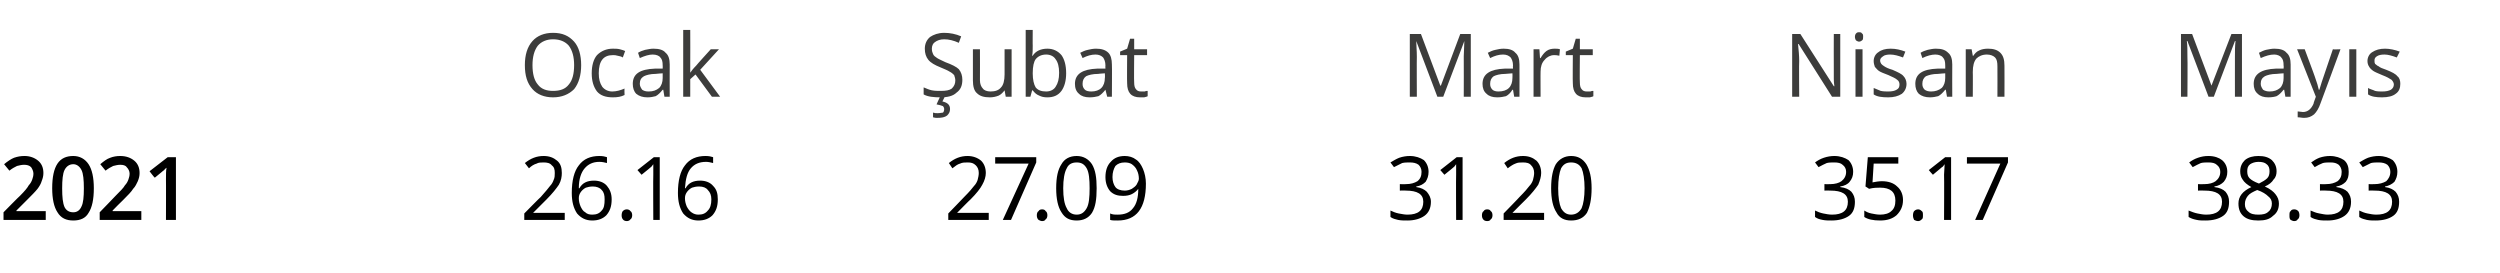
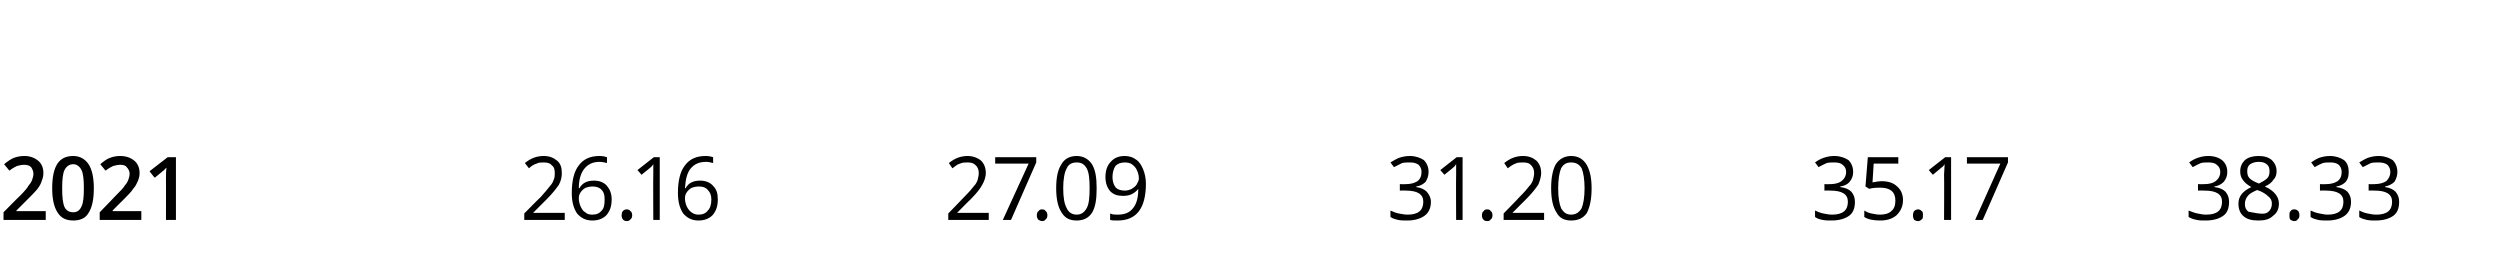
<svg xmlns="http://www.w3.org/2000/svg" version="1.1" width="426.3px" height="46.6px" viewBox="0 -5 426.3 46.6" style="top:-5px">
  <desc>Ocak Şubat Mart Nisan Mayıs 2021 26 16 27 09 31 20 35 17 38 33</desc>
  <defs />
  <g id="Polygon51351">
-     <path d="M 7.8 32.5 L 0.6 32.5 L 0.6 31.2 C 0.6 31.2 3.35 28.4 3.4 28.4 C 4.2 27.6 4.7 27 4.9 26.6 C 5.2 26.3 5.4 25.9 5.5 25.6 C 5.6 25.3 5.7 25 5.7 24.6 C 5.7 24.2 5.5 23.8 5.3 23.5 C 5 23.2 4.6 23.1 4.1 23.1 C 3.7 23.1 3.3 23.2 2.9 23.3 C 2.5 23.5 2.1 23.7 1.6 24.1 C 1.6 24.1 0.7 23 0.7 23 C 1.3 22.5 1.9 22.1 2.4 21.9 C 3 21.7 3.5 21.6 4.2 21.6 C 5.1 21.6 5.9 21.9 6.5 22.4 C 7.1 22.9 7.4 23.6 7.4 24.5 C 7.4 25 7.3 25.4 7.1 25.9 C 7 26.3 6.7 26.8 6.4 27.2 C 6 27.7 5.4 28.3 4.6 29.1 C 4.6 29.09 2.8 30.9 2.8 30.9 L 2.8 31 L 7.8 31 L 7.8 32.5 Z M 16 27.1 C 16 29 15.7 30.4 15.1 31.3 C 14.6 32.2 13.7 32.6 12.5 32.6 C 11.3 32.6 10.4 32.2 9.8 31.2 C 9.2 30.3 8.9 28.9 8.9 27.1 C 8.9 25.2 9.2 23.8 9.8 22.9 C 10.4 22 11.3 21.6 12.5 21.6 C 13.6 21.6 14.5 22.1 15.1 23 C 15.7 23.9 16 25.3 16 27.1 Z M 10.6 27.1 C 10.6 28.6 10.7 29.6 11 30.3 C 11.3 30.9 11.8 31.2 12.5 31.2 C 13.1 31.2 13.6 30.9 13.9 30.2 C 14.2 29.6 14.3 28.6 14.3 27.1 C 14.3 25.7 14.2 24.6 13.9 24 C 13.6 23.4 13.1 23 12.5 23 C 11.8 23 11.3 23.4 11 24 C 10.7 24.6 10.6 25.7 10.6 27.1 Z M 24.1 32.5 L 17 32.5 L 17 31.2 C 17 31.2 19.72 28.4 19.7 28.4 C 20.5 27.6 21.1 27 21.3 26.6 C 21.6 26.3 21.8 25.9 21.9 25.6 C 22 25.3 22.1 25 22.1 24.6 C 22.1 24.2 21.9 23.8 21.6 23.5 C 21.4 23.2 21 23.1 20.5 23.1 C 20.1 23.1 19.7 23.2 19.3 23.3 C 18.9 23.5 18.5 23.7 18 24.1 C 18 24.1 17.1 23 17.1 23 C 17.7 22.5 18.2 22.1 18.8 21.9 C 19.3 21.7 19.9 21.6 20.5 21.6 C 21.5 21.6 22.3 21.9 22.9 22.4 C 23.5 22.9 23.8 23.6 23.8 24.5 C 23.8 25 23.7 25.4 23.5 25.9 C 23.3 26.3 23.1 26.8 22.7 27.2 C 22.4 27.7 21.8 28.3 21 29.1 C 20.97 29.09 19.2 30.9 19.2 30.9 L 19.2 31 L 24.1 31 L 24.1 32.5 Z M 30 32.5 L 28.3 32.5 C 28.3 32.5 28.32 25.56 28.3 25.6 C 28.3 24.7 28.3 24.1 28.4 23.6 C 28.3 23.7 28.1 23.8 28 24 C 27.8 24.1 27.3 24.6 26.4 25.3 C 26.36 25.34 25.5 24.2 25.5 24.2 L 28.6 21.8 L 30 21.8 L 30 32.5 Z M 96.3 32.5 L 89.4 32.5 L 89.4 31.4 C 89.4 31.4 92.15 28.6 92.2 28.6 C 93 27.7 93.5 27.1 93.8 26.7 C 94.1 26.4 94.3 26 94.4 25.7 C 94.6 25.3 94.6 24.9 94.6 24.5 C 94.6 23.9 94.5 23.5 94.1 23.2 C 93.8 22.8 93.3 22.7 92.7 22.7 C 92.3 22.7 91.8 22.7 91.5 22.9 C 91.1 23 90.6 23.3 90.2 23.7 C 90.2 23.7 89.5 22.8 89.5 22.8 C 90.5 22 91.5 21.6 92.7 21.6 C 93.7 21.6 94.4 21.9 95 22.4 C 95.6 22.9 95.8 23.6 95.8 24.5 C 95.8 25.1 95.7 25.8 95.3 26.5 C 94.9 27.1 94.2 28 93.2 29 C 93.19 29 90.9 31.3 90.9 31.3 L 90.9 31.3 L 96.3 31.3 L 96.3 32.5 Z M 97.5 27.9 C 97.5 25.8 97.9 24.2 98.7 23.2 C 99.5 22.1 100.7 21.6 102.2 21.6 C 102.8 21.6 103.2 21.7 103.5 21.8 C 103.5 21.8 103.5 22.8 103.5 22.8 C 103.1 22.7 102.7 22.6 102.2 22.6 C 101.1 22.6 100.3 23 99.7 23.7 C 99.1 24.4 98.7 25.5 98.7 27.1 C 98.7 27.1 98.8 27.1 98.8 27.1 C 99.3 26.2 100.1 25.8 101.3 25.8 C 102.2 25.8 103 26.1 103.5 26.7 C 104 27.3 104.3 28 104.3 29 C 104.3 30.2 104 31 103.4 31.7 C 102.8 32.3 102 32.6 101 32.6 C 99.9 32.6 99.1 32.2 98.4 31.4 C 97.8 30.5 97.5 29.4 97.5 27.9 Z M 101 31.6 C 101.7 31.6 102.2 31.4 102.6 30.9 C 103 30.5 103.1 29.9 103.1 29 C 103.1 28.3 103 27.8 102.6 27.4 C 102.3 27 101.7 26.8 101.1 26.8 C 100.6 26.8 100.2 26.9 99.9 27 C 99.5 27.2 99.2 27.5 99 27.8 C 98.8 28.1 98.7 28.4 98.7 28.8 C 98.7 29.3 98.8 29.7 99 30.2 C 99.2 30.6 99.4 31 99.8 31.2 C 100.1 31.5 100.5 31.6 101 31.6 Z M 106 31.7 C 106 31.4 106.1 31.1 106.2 31 C 106.4 30.8 106.6 30.7 106.9 30.7 C 107.1 30.7 107.4 30.8 107.5 31 C 107.7 31.1 107.8 31.4 107.8 31.7 C 107.8 32 107.7 32.3 107.5 32.4 C 107.4 32.6 107.1 32.7 106.9 32.7 C 106.6 32.7 106.4 32.6 106.3 32.5 C 106.1 32.3 106 32.1 106 31.7 Z M 112.5 32.5 L 111.4 32.5 C 111.4 32.5 111.36 24.85 111.4 24.8 C 111.4 24.2 111.4 23.6 111.4 23 C 111.3 23.1 111.2 23.3 111.1 23.4 C 111 23.5 110.4 24 109.4 24.8 C 109.37 24.79 108.7 24 108.7 24 L 111.5 21.8 L 112.5 21.8 L 112.5 32.5 Z M 115.6 27.9 C 115.6 25.8 116 24.2 116.8 23.2 C 117.6 22.1 118.8 21.6 120.3 21.6 C 120.9 21.6 121.3 21.7 121.6 21.8 C 121.6 21.8 121.6 22.8 121.6 22.8 C 121.2 22.7 120.8 22.6 120.4 22.6 C 119.2 22.6 118.4 23 117.8 23.7 C 117.2 24.4 116.9 25.5 116.8 27.1 C 116.8 27.1 116.9 27.1 116.9 27.1 C 117.4 26.2 118.2 25.8 119.4 25.8 C 120.3 25.8 121.1 26.1 121.6 26.7 C 122.2 27.3 122.4 28 122.4 29 C 122.4 30.2 122.1 31 121.5 31.7 C 120.9 32.3 120.1 32.6 119.1 32.6 C 118 32.6 117.2 32.2 116.5 31.4 C 115.9 30.5 115.6 29.4 115.6 27.9 Z M 119.1 31.6 C 119.8 31.6 120.3 31.4 120.7 30.9 C 121.1 30.5 121.3 29.9 121.3 29 C 121.3 28.3 121.1 27.8 120.7 27.4 C 120.4 27 119.9 26.8 119.2 26.8 C 118.7 26.8 118.3 26.9 118 27 C 117.6 27.2 117.3 27.5 117.1 27.8 C 116.9 28.1 116.8 28.4 116.8 28.8 C 116.8 29.3 116.9 29.7 117.1 30.2 C 117.3 30.6 117.6 31 117.9 31.2 C 118.3 31.5 118.7 31.6 119.1 31.6 Z M 168.6 32.5 L 161.7 32.5 L 161.7 31.4 C 161.7 31.4 164.42 28.6 164.4 28.6 C 165.3 27.7 165.8 27.1 166.1 26.7 C 166.4 26.4 166.6 26 166.7 25.7 C 166.8 25.3 166.9 24.9 166.9 24.5 C 166.9 23.9 166.7 23.5 166.4 23.2 C 166 22.8 165.6 22.7 165 22.7 C 164.5 22.7 164.1 22.7 163.7 22.9 C 163.3 23 162.9 23.3 162.4 23.7 C 162.4 23.7 161.8 22.8 161.8 22.8 C 162.8 22 163.8 21.6 165 21.6 C 165.9 21.6 166.7 21.9 167.3 22.4 C 167.8 22.9 168.1 23.6 168.1 24.5 C 168.1 25.1 167.9 25.8 167.5 26.5 C 167.2 27.1 166.5 28 165.5 29 C 165.45 29 163.2 31.3 163.2 31.3 L 163.2 31.3 L 168.6 31.3 L 168.6 32.5 Z M 171 32.5 L 175.4 22.9 L 169.7 22.9 L 169.7 21.8 L 176.7 21.8 L 176.7 22.7 L 172.4 32.5 L 171 32.5 Z M 176.8 31.7 C 176.8 31.4 176.9 31.1 177.1 31 C 177.2 30.8 177.4 30.7 177.7 30.7 C 178 30.7 178.2 30.8 178.3 31 C 178.5 31.1 178.6 31.4 178.6 31.7 C 178.6 32 178.5 32.3 178.3 32.4 C 178.2 32.6 178 32.7 177.7 32.7 C 177.5 32.7 177.3 32.6 177.1 32.5 C 176.9 32.3 176.8 32.1 176.8 31.7 Z M 187 27.1 C 187 29 186.8 30.3 186.2 31.3 C 185.6 32.2 184.7 32.6 183.6 32.6 C 182.4 32.6 181.6 32.2 181 31.2 C 180.4 30.3 180.1 28.9 180.1 27.1 C 180.1 25.2 180.4 23.9 181 23 C 181.5 22.1 182.4 21.6 183.6 21.6 C 184.7 21.6 185.6 22.1 186.2 23 C 186.8 24 187 25.3 187 27.1 Z M 181.3 27.1 C 181.3 28.7 181.5 29.8 181.9 30.5 C 182.2 31.2 182.8 31.6 183.6 31.6 C 184.4 31.6 184.9 31.2 185.3 30.5 C 185.7 29.8 185.8 28.6 185.8 27.1 C 185.8 25.6 185.7 24.4 185.3 23.7 C 184.9 23 184.4 22.7 183.6 22.7 C 182.8 22.7 182.2 23 181.9 23.7 C 181.5 24.4 181.3 25.6 181.3 27.1 Z M 195.4 26.3 C 195.4 30.5 193.8 32.6 190.6 32.6 C 190 32.6 189.6 32.6 189.3 32.5 C 189.3 32.5 189.3 31.4 189.3 31.4 C 189.7 31.6 190.1 31.6 190.6 31.6 C 191.7 31.6 192.6 31.3 193.2 30.5 C 193.8 29.8 194.1 28.7 194.1 27.2 C 194.1 27.2 194.1 27.2 194.1 27.2 C 193.8 27.6 193.4 27.9 193 28.1 C 192.6 28.3 192.1 28.4 191.5 28.4 C 190.6 28.4 189.9 28.2 189.3 27.6 C 188.8 27 188.5 26.2 188.5 25.2 C 188.5 24.1 188.8 23.2 189.4 22.6 C 190 21.9 190.8 21.6 191.8 21.6 C 192.5 21.6 193.2 21.8 193.7 22.2 C 194.2 22.5 194.6 23.1 194.9 23.8 C 195.2 24.5 195.4 25.4 195.4 26.3 Z M 191.8 22.7 C 191.1 22.7 190.6 22.9 190.2 23.3 C 189.9 23.8 189.7 24.4 189.7 25.2 C 189.7 25.9 189.9 26.5 190.2 26.9 C 190.5 27.3 191.1 27.5 191.8 27.5 C 192.2 27.5 192.6 27.4 193 27.2 C 193.3 27 193.6 26.8 193.8 26.5 C 194 26.1 194.2 25.8 194.2 25.5 C 194.2 25 194.1 24.5 193.9 24.1 C 193.7 23.6 193.4 23.3 193 23 C 192.7 22.8 192.3 22.7 191.8 22.7 Z M 243.6 24.3 C 243.6 25 243.4 25.5 243.1 26 C 242.7 26.4 242.2 26.7 241.5 26.8 C 241.5 26.8 241.5 26.9 241.5 26.9 C 242.3 27 242.9 27.3 243.3 27.7 C 243.7 28.2 244 28.7 244 29.4 C 244 30.5 243.6 31.3 242.9 31.8 C 242.2 32.3 241.2 32.6 240 32.6 C 239.4 32.6 238.9 32.6 238.4 32.5 C 238 32.4 237.5 32.3 237.1 32 C 237.1 32 237.1 30.9 237.1 30.9 C 237.5 31.1 238 31.3 238.5 31.4 C 239.1 31.5 239.5 31.6 240 31.6 C 241.8 31.6 242.7 30.9 242.7 29.4 C 242.7 28.1 241.7 27.5 239.7 27.5 C 239.72 27.47 238.7 27.5 238.7 27.5 L 238.7 26.4 C 238.7 26.4 239.73 26.42 239.7 26.4 C 240.6 26.4 241.2 26.2 241.7 25.9 C 242.2 25.5 242.4 25 242.4 24.3 C 242.4 23.8 242.2 23.4 241.9 23.1 C 241.5 22.8 241 22.7 240.4 22.7 C 240 22.7 239.5 22.7 239.1 22.8 C 238.7 23 238.3 23.2 237.7 23.5 C 237.7 23.5 237.1 22.7 237.1 22.7 C 237.6 22.4 238.1 22.1 238.6 21.9 C 239.2 21.7 239.8 21.6 240.4 21.6 C 241.4 21.6 242.2 21.9 242.8 22.3 C 243.3 22.8 243.6 23.5 243.6 24.3 Z M 249.4 32.5 L 248.3 32.5 C 248.3 32.5 248.26 24.85 248.3 24.8 C 248.3 24.2 248.3 23.6 248.3 23 C 248.2 23.1 248.1 23.3 248 23.4 C 247.9 23.5 247.3 24 246.3 24.8 C 246.27 24.79 245.6 24 245.6 24 L 248.4 21.8 L 249.4 21.8 L 249.4 32.5 Z M 252.7 31.7 C 252.7 31.4 252.8 31.1 253 31 C 253.1 30.8 253.3 30.7 253.6 30.7 C 253.9 30.7 254.1 30.8 254.2 31 C 254.4 31.1 254.5 31.4 254.5 31.7 C 254.5 32 254.4 32.3 254.2 32.4 C 254.1 32.6 253.9 32.7 253.6 32.7 C 253.3 32.7 253.1 32.6 253 32.5 C 252.8 32.3 252.7 32.1 252.7 31.7 Z M 263.3 32.5 L 256.4 32.5 L 256.4 31.4 C 256.4 31.4 259.14 28.6 259.1 28.6 C 260 27.7 260.5 27.1 260.8 26.7 C 261.1 26.4 261.3 26 261.4 25.7 C 261.5 25.3 261.6 24.9 261.6 24.5 C 261.6 23.9 261.4 23.5 261.1 23.2 C 260.8 22.8 260.3 22.7 259.7 22.7 C 259.2 22.7 258.8 22.7 258.4 22.9 C 258.1 23 257.6 23.3 257.1 23.7 C 257.1 23.7 256.5 22.8 256.5 22.8 C 257.5 22 258.5 21.6 259.7 21.6 C 260.7 21.6 261.4 21.9 262 22.4 C 262.5 22.9 262.8 23.6 262.8 24.5 C 262.8 25.1 262.6 25.8 262.3 26.5 C 261.9 27.1 261.2 28 260.2 29 C 260.17 29 257.9 31.3 257.9 31.3 L 257.9 31.3 L 263.3 31.3 L 263.3 32.5 Z M 271.4 27.1 C 271.4 29 271.1 30.3 270.6 31.3 C 270 32.2 269.1 32.6 267.9 32.6 C 266.8 32.6 265.9 32.2 265.4 31.2 C 264.8 30.3 264.5 28.9 264.5 27.1 C 264.5 25.2 264.8 23.9 265.3 23 C 265.9 22.1 266.8 21.6 267.9 21.6 C 269.1 21.6 269.9 22.1 270.5 23 C 271.1 24 271.4 25.3 271.4 27.1 Z M 265.7 27.1 C 265.7 28.7 265.9 29.8 266.2 30.5 C 266.6 31.2 267.1 31.6 267.9 31.6 C 268.7 31.6 269.3 31.2 269.7 30.5 C 270 29.8 270.2 28.6 270.2 27.1 C 270.2 25.6 270 24.4 269.7 23.7 C 269.3 23 268.7 22.7 267.9 22.7 C 267.1 22.7 266.6 23 266.2 23.7 C 265.9 24.4 265.7 25.6 265.7 27.1 Z M 316 24.3 C 316 25 315.8 25.5 315.4 26 C 315.1 26.4 314.5 26.7 313.8 26.8 C 313.8 26.8 313.8 26.9 313.8 26.9 C 314.7 27 315.3 27.3 315.7 27.7 C 316.1 28.2 316.3 28.7 316.3 29.4 C 316.3 30.5 316 31.3 315.3 31.8 C 314.6 32.3 313.6 32.6 312.3 32.6 C 311.8 32.6 311.3 32.6 310.8 32.5 C 310.3 32.4 309.9 32.3 309.5 32 C 309.5 32 309.5 30.9 309.5 30.9 C 309.9 31.1 310.4 31.3 310.9 31.4 C 311.4 31.5 311.9 31.6 312.4 31.6 C 314.2 31.6 315.1 30.9 315.1 29.4 C 315.1 28.1 314.1 27.5 312.1 27.5 C 312.09 27.47 311.1 27.5 311.1 27.5 L 311.1 26.4 C 311.1 26.4 312.1 26.42 312.1 26.4 C 312.9 26.4 313.6 26.2 314 25.9 C 314.5 25.5 314.8 25 314.8 24.3 C 314.8 23.8 314.6 23.4 314.2 23.1 C 313.9 22.8 313.4 22.7 312.8 22.7 C 312.3 22.7 311.9 22.7 311.5 22.8 C 311.1 23 310.6 23.2 310.1 23.5 C 310.1 23.5 309.5 22.7 309.5 22.7 C 309.9 22.4 310.4 22.1 311 21.9 C 311.6 21.7 312.2 21.6 312.8 21.6 C 313.8 21.6 314.6 21.9 315.2 22.3 C 315.7 22.8 316 23.5 316 24.3 Z M 319.3 26.1 C 319.8 26 320.4 25.9 320.9 25.9 C 322 25.9 322.9 26.2 323.5 26.8 C 324.1 27.3 324.5 28.1 324.5 29.1 C 324.5 30.2 324.1 31 323.4 31.7 C 322.7 32.3 321.8 32.6 320.6 32.6 C 319.4 32.6 318.5 32.4 317.9 32 C 317.9 32 317.9 30.9 317.9 30.9 C 318.2 31.1 318.6 31.3 319.1 31.4 C 319.6 31.5 320.1 31.6 320.6 31.6 C 321.4 31.6 322.1 31.4 322.5 31 C 323 30.6 323.2 30 323.2 29.2 C 323.2 27.7 322.3 27 320.6 27 C 320.1 27 319.5 27 318.7 27.2 C 318.73 27.18 318.1 26.8 318.1 26.8 L 318.5 21.8 L 323.7 21.8 L 323.7 22.9 L 319.5 22.9 L 319.3 26.1 C 319.3 26.1 319.26 26.1 319.3 26.1 Z M 326.2 31.7 C 326.2 31.4 326.3 31.1 326.4 31 C 326.6 30.8 326.8 30.7 327.1 30.7 C 327.3 30.7 327.5 30.8 327.7 31 C 327.9 31.1 327.9 31.4 327.9 31.7 C 327.9 32 327.9 32.3 327.7 32.4 C 327.5 32.6 327.3 32.7 327.1 32.7 C 326.8 32.7 326.6 32.6 326.4 32.5 C 326.3 32.3 326.2 32.1 326.2 31.7 Z M 332.7 32.5 L 331.5 32.5 C 331.5 32.5 331.54 24.85 331.5 24.8 C 331.5 24.2 331.6 23.6 331.6 23 C 331.5 23.1 331.4 23.3 331.3 23.4 C 331.1 23.5 330.6 24 329.6 24.8 C 329.55 24.79 328.9 24 328.9 24 L 331.7 21.8 L 332.7 21.8 L 332.7 32.5 Z M 336.8 32.5 L 341.1 22.9 L 335.4 22.9 L 335.4 21.8 L 342.4 21.8 L 342.4 22.7 L 338.1 32.5 L 336.8 32.5 Z M 379.8 24.3 C 379.8 25 379.6 25.5 379.2 26 C 378.8 26.4 378.3 26.7 377.6 26.8 C 377.6 26.8 377.6 26.9 377.6 26.9 C 378.5 27 379.1 27.3 379.5 27.7 C 379.9 28.2 380.1 28.7 380.1 29.4 C 380.1 30.5 379.8 31.3 379.1 31.8 C 378.4 32.3 377.4 32.6 376.1 32.6 C 375.6 32.6 375 32.6 374.6 32.5 C 374.1 32.4 373.7 32.3 373.2 32 C 373.2 32 373.2 30.9 373.2 30.9 C 373.7 31.1 374.2 31.3 374.7 31.4 C 375.2 31.5 375.7 31.6 376.2 31.6 C 378 31.6 378.9 30.9 378.9 29.4 C 378.9 28.1 377.9 27.5 375.9 27.5 C 375.88 27.47 374.8 27.5 374.8 27.5 L 374.8 26.4 C 374.8 26.4 375.89 26.42 375.9 26.4 C 376.7 26.4 377.4 26.2 377.8 25.9 C 378.3 25.5 378.6 25 378.6 24.3 C 378.6 23.8 378.4 23.4 378 23.1 C 377.7 22.8 377.2 22.7 376.6 22.7 C 376.1 22.7 375.7 22.7 375.3 22.8 C 374.9 23 374.4 23.2 373.9 23.5 C 373.9 23.5 373.3 22.7 373.3 22.7 C 373.7 22.4 374.2 22.1 374.8 21.9 C 375.4 21.7 375.9 21.6 376.6 21.6 C 377.6 21.6 378.4 21.9 378.9 22.3 C 379.5 22.8 379.8 23.5 379.8 24.3 Z M 385.1 21.6 C 386.1 21.6 386.8 21.8 387.4 22.3 C 387.9 22.8 388.2 23.4 388.2 24.2 C 388.2 24.7 388.1 25.2 387.7 25.6 C 387.4 26.1 386.9 26.5 386.2 26.8 C 387.1 27.2 387.7 27.7 388 28.1 C 388.4 28.6 388.6 29.1 388.6 29.7 C 388.6 30.6 388.3 31.3 387.6 31.8 C 387 32.4 386.2 32.6 385.1 32.6 C 384 32.6 383.2 32.4 382.6 31.9 C 382 31.4 381.7 30.7 381.7 29.7 C 381.7 28.5 382.4 27.6 383.9 26.9 C 383.2 26.5 382.7 26.1 382.4 25.6 C 382.1 25.2 382 24.7 382 24.2 C 382 23.4 382.3 22.8 382.8 22.3 C 383.4 21.8 384.2 21.6 385.1 21.6 Z M 382.8 29.8 C 382.8 30.4 383 30.8 383.4 31.1 C 383.8 31.5 384.4 31.6 385.1 31.6 C 385.8 31.6 386.4 31.5 386.8 31.1 C 387.2 30.8 387.4 30.3 387.4 29.7 C 387.4 29.2 387.2 28.8 386.8 28.5 C 386.4 28.1 385.8 27.7 384.9 27.4 C 384.2 27.7 383.6 28 383.3 28.4 C 383 28.8 382.8 29.2 382.8 29.8 Z M 385.1 22.6 C 384.5 22.6 384 22.8 383.7 23 C 383.3 23.3 383.2 23.7 383.2 24.2 C 383.2 24.7 383.3 25.1 383.6 25.4 C 383.9 25.7 384.4 26 385.2 26.3 C 385.8 26 386.3 25.7 386.6 25.4 C 386.9 25.1 387 24.7 387 24.2 C 387 23.7 386.9 23.3 386.5 23 C 386.2 22.7 385.7 22.6 385.1 22.6 Z M 390.4 31.7 C 390.4 31.4 390.4 31.1 390.6 31 C 390.7 30.8 390.9 30.7 391.2 30.7 C 391.5 30.7 391.7 30.8 391.9 31 C 392 31.1 392.1 31.4 392.1 31.7 C 392.1 32 392 32.3 391.8 32.4 C 391.7 32.6 391.5 32.7 391.2 32.7 C 391 32.7 390.8 32.6 390.6 32.5 C 390.4 32.3 390.4 32.1 390.4 31.7 Z M 400.5 24.3 C 400.5 25 400.4 25.5 400 26 C 399.6 26.4 399.1 26.7 398.4 26.8 C 398.4 26.8 398.4 26.9 398.4 26.9 C 399.2 27 399.9 27.3 400.3 27.7 C 400.7 28.2 400.9 28.7 400.9 29.4 C 400.9 30.5 400.5 31.3 399.8 31.8 C 399.1 32.3 398.1 32.6 396.9 32.6 C 396.3 32.6 395.8 32.6 395.3 32.5 C 394.9 32.4 394.4 32.3 394 32 C 394 32 394 30.9 394 30.9 C 394.5 31.1 394.9 31.3 395.5 31.4 C 396 31.5 396.5 31.6 396.9 31.6 C 398.7 31.6 399.6 30.9 399.6 29.4 C 399.6 28.1 398.6 27.5 396.6 27.5 C 396.63 27.47 395.6 27.5 395.6 27.5 L 395.6 26.4 C 395.6 26.4 396.65 26.42 396.6 26.4 C 397.5 26.4 398.1 26.2 398.6 25.9 C 399.1 25.5 399.3 25 399.3 24.3 C 399.3 23.8 399.1 23.4 398.8 23.1 C 398.4 22.8 398 22.7 397.4 22.7 C 396.9 22.7 396.5 22.7 396.1 22.8 C 395.6 23 395.2 23.2 394.7 23.5 C 394.7 23.5 394.1 22.7 394.1 22.7 C 394.5 22.4 395 22.1 395.5 21.9 C 396.1 21.7 396.7 21.6 397.3 21.6 C 398.3 21.6 399.1 21.9 399.7 22.3 C 400.3 22.8 400.5 23.5 400.5 24.3 Z M 408.8 24.3 C 408.8 25 408.6 25.5 408.3 26 C 407.9 26.4 407.3 26.7 406.7 26.8 C 406.7 26.8 406.7 26.9 406.7 26.9 C 407.5 27 408.1 27.3 408.5 27.7 C 408.9 28.2 409.1 28.7 409.1 29.4 C 409.1 30.5 408.8 31.3 408.1 31.8 C 407.4 32.3 406.4 32.6 405.1 32.6 C 404.6 32.6 404.1 32.6 403.6 32.5 C 403.2 32.4 402.7 32.3 402.3 32 C 402.3 32 402.3 30.9 402.3 30.9 C 402.7 31.1 403.2 31.3 403.7 31.4 C 404.2 31.5 404.7 31.6 405.2 31.6 C 407 31.6 407.9 30.9 407.9 29.4 C 407.9 28.1 406.9 27.5 404.9 27.5 C 404.9 27.47 403.9 27.5 403.9 27.5 L 403.9 26.4 C 403.9 26.4 404.92 26.42 404.9 26.4 C 405.7 26.4 406.4 26.2 406.9 25.9 C 407.3 25.5 407.6 25 407.6 24.3 C 407.6 23.8 407.4 23.4 407.1 23.1 C 406.7 22.8 406.2 22.7 405.6 22.7 C 405.2 22.7 404.7 22.7 404.3 22.8 C 403.9 23 403.5 23.2 402.9 23.5 C 402.9 23.5 402.3 22.7 402.3 22.7 C 402.8 22.4 403.3 22.1 403.8 21.9 C 404.4 21.7 405 21.6 405.6 21.6 C 406.6 21.6 407.4 21.9 408 22.3 C 408.5 22.8 408.8 23.5 408.8 24.3 Z " stroke="none" fill="#000" />
+     <path d="M 7.8 32.5 L 0.6 32.5 L 0.6 31.2 C 0.6 31.2 3.35 28.4 3.4 28.4 C 4.2 27.6 4.7 27 4.9 26.6 C 5.2 26.3 5.4 25.9 5.5 25.6 C 5.6 25.3 5.7 25 5.7 24.6 C 5.7 24.2 5.5 23.8 5.3 23.5 C 5 23.2 4.6 23.1 4.1 23.1 C 3.7 23.1 3.3 23.2 2.9 23.3 C 2.5 23.5 2.1 23.7 1.6 24.1 C 1.6 24.1 0.7 23 0.7 23 C 1.3 22.5 1.9 22.1 2.4 21.9 C 3 21.7 3.5 21.6 4.2 21.6 C 5.1 21.6 5.9 21.9 6.5 22.4 C 7.1 22.9 7.4 23.6 7.4 24.5 C 7.4 25 7.3 25.4 7.1 25.9 C 7 26.3 6.7 26.8 6.4 27.2 C 6 27.7 5.4 28.3 4.6 29.1 C 4.6 29.09 2.8 30.9 2.8 30.9 L 2.8 31 L 7.8 31 L 7.8 32.5 Z M 16 27.1 C 16 29 15.7 30.4 15.1 31.3 C 14.6 32.2 13.7 32.6 12.5 32.6 C 11.3 32.6 10.4 32.2 9.8 31.2 C 9.2 30.3 8.9 28.9 8.9 27.1 C 8.9 25.2 9.2 23.8 9.8 22.9 C 10.4 22 11.3 21.6 12.5 21.6 C 13.6 21.6 14.5 22.1 15.1 23 C 15.7 23.9 16 25.3 16 27.1 Z M 10.6 27.1 C 10.6 28.6 10.7 29.6 11 30.3 C 11.3 30.9 11.8 31.2 12.5 31.2 C 13.1 31.2 13.6 30.9 13.9 30.2 C 14.2 29.6 14.3 28.6 14.3 27.1 C 14.3 25.7 14.2 24.6 13.9 24 C 13.6 23.4 13.1 23 12.5 23 C 11.8 23 11.3 23.4 11 24 C 10.7 24.6 10.6 25.7 10.6 27.1 Z M 24.1 32.5 L 17 32.5 L 17 31.2 C 17 31.2 19.72 28.4 19.7 28.4 C 20.5 27.6 21.1 27 21.3 26.6 C 21.6 26.3 21.8 25.9 21.9 25.6 C 22 25.3 22.1 25 22.1 24.6 C 22.1 24.2 21.9 23.8 21.6 23.5 C 21.4 23.2 21 23.1 20.5 23.1 C 20.1 23.1 19.7 23.2 19.3 23.3 C 18.9 23.5 18.5 23.7 18 24.1 C 18 24.1 17.1 23 17.1 23 C 17.7 22.5 18.2 22.1 18.8 21.9 C 19.3 21.7 19.9 21.6 20.5 21.6 C 21.5 21.6 22.3 21.9 22.9 22.4 C 23.5 22.9 23.8 23.6 23.8 24.5 C 23.8 25 23.7 25.4 23.5 25.9 C 23.3 26.3 23.1 26.8 22.7 27.2 C 22.4 27.7 21.8 28.3 21 29.1 C 20.97 29.09 19.2 30.9 19.2 30.9 L 19.2 31 L 24.1 31 L 24.1 32.5 Z M 30 32.5 L 28.3 32.5 C 28.3 32.5 28.32 25.56 28.3 25.6 C 28.3 24.7 28.3 24.1 28.4 23.6 C 28.3 23.7 28.1 23.8 28 24 C 27.8 24.1 27.3 24.6 26.4 25.3 C 26.36 25.34 25.5 24.2 25.5 24.2 L 28.6 21.8 L 30 21.8 L 30 32.5 Z M 96.3 32.5 L 89.4 32.5 L 89.4 31.4 C 89.4 31.4 92.15 28.6 92.2 28.6 C 93 27.7 93.5 27.1 93.8 26.7 C 94.1 26.4 94.3 26 94.4 25.7 C 94.6 25.3 94.6 24.9 94.6 24.5 C 94.6 23.9 94.5 23.5 94.1 23.2 C 93.8 22.8 93.3 22.7 92.7 22.7 C 92.3 22.7 91.8 22.7 91.5 22.9 C 91.1 23 90.6 23.3 90.2 23.7 C 90.2 23.7 89.5 22.8 89.5 22.8 C 90.5 22 91.5 21.6 92.7 21.6 C 93.7 21.6 94.4 21.9 95 22.4 C 95.6 22.9 95.8 23.6 95.8 24.5 C 95.8 25.1 95.7 25.8 95.3 26.5 C 94.9 27.1 94.2 28 93.2 29 C 93.19 29 90.9 31.3 90.9 31.3 L 90.9 31.3 L 96.3 31.3 L 96.3 32.5 Z M 97.5 27.9 C 97.5 25.8 97.9 24.2 98.7 23.2 C 99.5 22.1 100.7 21.6 102.2 21.6 C 102.8 21.6 103.2 21.7 103.5 21.8 C 103.5 21.8 103.5 22.8 103.5 22.8 C 103.1 22.7 102.7 22.6 102.2 22.6 C 101.1 22.6 100.3 23 99.7 23.7 C 99.1 24.4 98.7 25.5 98.7 27.1 C 98.7 27.1 98.8 27.1 98.8 27.1 C 99.3 26.2 100.1 25.8 101.3 25.8 C 102.2 25.8 103 26.1 103.5 26.7 C 104 27.3 104.3 28 104.3 29 C 104.3 30.2 104 31 103.4 31.7 C 102.8 32.3 102 32.6 101 32.6 C 99.9 32.6 99.1 32.2 98.4 31.4 C 97.8 30.5 97.5 29.4 97.5 27.9 Z M 101 31.6 C 101.7 31.6 102.2 31.4 102.6 30.9 C 103 30.5 103.1 29.9 103.1 29 C 103.1 28.3 103 27.8 102.6 27.4 C 102.3 27 101.7 26.8 101.1 26.8 C 100.6 26.8 100.2 26.9 99.9 27 C 99.5 27.2 99.2 27.5 99 27.8 C 98.8 28.1 98.7 28.4 98.7 28.8 C 98.7 29.3 98.8 29.7 99 30.2 C 99.2 30.6 99.4 31 99.8 31.2 C 100.1 31.5 100.5 31.6 101 31.6 Z M 106 31.7 C 106 31.4 106.1 31.1 106.2 31 C 106.4 30.8 106.6 30.7 106.9 30.7 C 107.1 30.7 107.4 30.8 107.5 31 C 107.7 31.1 107.8 31.4 107.8 31.7 C 107.8 32 107.7 32.3 107.5 32.4 C 107.4 32.6 107.1 32.7 106.9 32.7 C 106.6 32.7 106.4 32.6 106.3 32.5 C 106.1 32.3 106 32.1 106 31.7 Z M 112.5 32.5 L 111.4 32.5 C 111.4 32.5 111.36 24.85 111.4 24.8 C 111.4 24.2 111.4 23.6 111.4 23 C 111.3 23.1 111.2 23.3 111.1 23.4 C 111 23.5 110.4 24 109.4 24.8 C 109.37 24.79 108.7 24 108.7 24 L 111.5 21.8 L 112.5 21.8 L 112.5 32.5 Z M 115.6 27.9 C 115.6 25.8 116 24.2 116.8 23.2 C 117.6 22.1 118.8 21.6 120.3 21.6 C 120.9 21.6 121.3 21.7 121.6 21.8 C 121.6 21.8 121.6 22.8 121.6 22.8 C 121.2 22.7 120.8 22.6 120.4 22.6 C 119.2 22.6 118.4 23 117.8 23.7 C 117.2 24.4 116.9 25.5 116.8 27.1 C 116.8 27.1 116.9 27.1 116.9 27.1 C 117.4 26.2 118.2 25.8 119.4 25.8 C 120.3 25.8 121.1 26.1 121.6 26.7 C 122.2 27.3 122.4 28 122.4 29 C 122.4 30.2 122.1 31 121.5 31.7 C 120.9 32.3 120.1 32.6 119.1 32.6 C 118 32.6 117.2 32.2 116.5 31.4 C 115.9 30.5 115.6 29.4 115.6 27.9 Z M 119.1 31.6 C 119.8 31.6 120.3 31.4 120.7 30.9 C 121.1 30.5 121.3 29.9 121.3 29 C 121.3 28.3 121.1 27.8 120.7 27.4 C 120.4 27 119.9 26.8 119.2 26.8 C 118.7 26.8 118.3 26.9 118 27 C 117.6 27.2 117.3 27.5 117.1 27.8 C 116.9 28.1 116.8 28.4 116.8 28.8 C 116.8 29.3 116.9 29.7 117.1 30.2 C 117.3 30.6 117.6 31 117.9 31.2 C 118.3 31.5 118.7 31.6 119.1 31.6 Z M 168.6 32.5 L 161.7 32.5 L 161.7 31.4 C 161.7 31.4 164.42 28.6 164.4 28.6 C 165.3 27.7 165.8 27.1 166.1 26.7 C 166.4 26.4 166.6 26 166.7 25.7 C 166.8 25.3 166.9 24.9 166.9 24.5 C 166.9 23.9 166.7 23.5 166.4 23.2 C 166 22.8 165.6 22.7 165 22.7 C 164.5 22.7 164.1 22.7 163.7 22.9 C 163.3 23 162.9 23.3 162.4 23.7 C 162.4 23.7 161.8 22.8 161.8 22.8 C 162.8 22 163.8 21.6 165 21.6 C 165.9 21.6 166.7 21.9 167.3 22.4 C 167.8 22.9 168.1 23.6 168.1 24.5 C 168.1 25.1 167.9 25.8 167.5 26.5 C 167.2 27.1 166.5 28 165.5 29 C 165.45 29 163.2 31.3 163.2 31.3 L 163.2 31.3 L 168.6 31.3 L 168.6 32.5 Z M 171 32.5 L 175.4 22.9 L 169.7 22.9 L 169.7 21.8 L 176.7 21.8 L 176.7 22.7 L 172.4 32.5 L 171 32.5 Z M 176.8 31.7 C 176.8 31.4 176.9 31.1 177.1 31 C 177.2 30.8 177.4 30.7 177.7 30.7 C 178 30.7 178.2 30.8 178.3 31 C 178.5 31.1 178.6 31.4 178.6 31.7 C 178.6 32 178.5 32.3 178.3 32.4 C 178.2 32.6 178 32.7 177.7 32.7 C 177.5 32.7 177.3 32.6 177.1 32.5 C 176.9 32.3 176.8 32.1 176.8 31.7 Z M 187 27.1 C 187 29 186.8 30.3 186.2 31.3 C 185.6 32.2 184.7 32.6 183.6 32.6 C 182.4 32.6 181.6 32.2 181 31.2 C 180.4 30.3 180.1 28.9 180.1 27.1 C 180.1 25.2 180.4 23.9 181 23 C 181.5 22.1 182.4 21.6 183.6 21.6 C 184.7 21.6 185.6 22.1 186.2 23 C 186.8 24 187 25.3 187 27.1 Z M 181.3 27.1 C 181.3 28.7 181.5 29.8 181.9 30.5 C 182.2 31.2 182.8 31.6 183.6 31.6 C 184.4 31.6 184.9 31.2 185.3 30.5 C 185.7 29.8 185.8 28.6 185.8 27.1 C 185.8 25.6 185.7 24.4 185.3 23.7 C 184.9 23 184.4 22.7 183.6 22.7 C 182.8 22.7 182.2 23 181.9 23.7 C 181.5 24.4 181.3 25.6 181.3 27.1 Z M 195.4 26.3 C 195.4 30.5 193.8 32.6 190.6 32.6 C 190 32.6 189.6 32.6 189.3 32.5 C 189.3 32.5 189.3 31.4 189.3 31.4 C 189.7 31.6 190.1 31.6 190.6 31.6 C 191.7 31.6 192.6 31.3 193.2 30.5 C 193.8 29.8 194.1 28.7 194.1 27.2 C 194.1 27.2 194.1 27.2 194.1 27.2 C 193.8 27.6 193.4 27.9 193 28.1 C 192.6 28.3 192.1 28.4 191.5 28.4 C 190.6 28.4 189.9 28.2 189.3 27.6 C 188.8 27 188.5 26.2 188.5 25.2 C 188.5 24.1 188.8 23.2 189.4 22.6 C 190 21.9 190.8 21.6 191.8 21.6 C 192.5 21.6 193.2 21.8 193.7 22.2 C 194.2 22.5 194.6 23.1 194.9 23.8 C 195.2 24.5 195.4 25.4 195.4 26.3 Z M 191.8 22.7 C 191.1 22.7 190.6 22.9 190.2 23.3 C 189.9 23.8 189.7 24.4 189.7 25.2 C 189.7 25.9 189.9 26.5 190.2 26.9 C 190.5 27.3 191.1 27.5 191.8 27.5 C 192.2 27.5 192.6 27.4 193 27.2 C 193.3 27 193.6 26.8 193.8 26.5 C 194 26.1 194.2 25.8 194.2 25.5 C 194.2 25 194.1 24.5 193.9 24.1 C 193.7 23.6 193.4 23.3 193 23 C 192.7 22.8 192.3 22.7 191.8 22.7 Z M 243.6 24.3 C 243.6 25 243.4 25.5 243.1 26 C 242.7 26.4 242.2 26.7 241.5 26.8 C 241.5 26.8 241.5 26.9 241.5 26.9 C 242.3 27 242.9 27.3 243.3 27.7 C 243.7 28.2 244 28.7 244 29.4 C 244 30.5 243.6 31.3 242.9 31.8 C 242.2 32.3 241.2 32.6 240 32.6 C 239.4 32.6 238.9 32.6 238.4 32.5 C 238 32.4 237.5 32.3 237.1 32 C 237.1 32 237.1 30.9 237.1 30.9 C 237.5 31.1 238 31.3 238.5 31.4 C 239.1 31.5 239.5 31.6 240 31.6 C 241.8 31.6 242.7 30.9 242.7 29.4 C 242.7 28.1 241.7 27.5 239.7 27.5 C 239.72 27.47 238.7 27.5 238.7 27.5 L 238.7 26.4 C 238.7 26.4 239.73 26.42 239.7 26.4 C 240.6 26.4 241.2 26.2 241.7 25.9 C 242.2 25.5 242.4 25 242.4 24.3 C 242.4 23.8 242.2 23.4 241.9 23.1 C 241.5 22.8 241 22.7 240.4 22.7 C 240 22.7 239.5 22.7 239.1 22.8 C 238.7 23 238.3 23.2 237.7 23.5 C 237.7 23.5 237.1 22.7 237.1 22.7 C 237.6 22.4 238.1 22.1 238.6 21.9 C 239.2 21.7 239.8 21.6 240.4 21.6 C 241.4 21.6 242.2 21.9 242.8 22.3 C 243.3 22.8 243.6 23.5 243.6 24.3 Z M 249.4 32.5 L 248.3 32.5 C 248.3 32.5 248.26 24.85 248.3 24.8 C 248.3 24.2 248.3 23.6 248.3 23 C 248.2 23.1 248.1 23.3 248 23.4 C 247.9 23.5 247.3 24 246.3 24.8 C 246.27 24.79 245.6 24 245.6 24 L 248.4 21.8 L 249.4 21.8 L 249.4 32.5 Z M 252.7 31.7 C 252.7 31.4 252.8 31.1 253 31 C 253.1 30.8 253.3 30.7 253.6 30.7 C 253.9 30.7 254.1 30.8 254.2 31 C 254.4 31.1 254.5 31.4 254.5 31.7 C 254.5 32 254.4 32.3 254.2 32.4 C 254.1 32.6 253.9 32.7 253.6 32.7 C 253.3 32.7 253.1 32.6 253 32.5 C 252.8 32.3 252.7 32.1 252.7 31.7 Z M 263.3 32.5 L 256.4 32.5 L 256.4 31.4 C 256.4 31.4 259.14 28.6 259.1 28.6 C 260 27.7 260.5 27.1 260.8 26.7 C 261.1 26.4 261.3 26 261.4 25.7 C 261.5 25.3 261.6 24.9 261.6 24.5 C 261.6 23.9 261.4 23.5 261.1 23.2 C 260.8 22.8 260.3 22.7 259.7 22.7 C 259.2 22.7 258.8 22.7 258.4 22.9 C 258.1 23 257.6 23.3 257.1 23.7 C 257.1 23.7 256.5 22.8 256.5 22.8 C 257.5 22 258.5 21.6 259.7 21.6 C 260.7 21.6 261.4 21.9 262 22.4 C 262.5 22.9 262.8 23.6 262.8 24.5 C 262.8 25.1 262.6 25.8 262.3 26.5 C 261.9 27.1 261.2 28 260.2 29 C 260.17 29 257.9 31.3 257.9 31.3 L 257.9 31.3 L 263.3 31.3 L 263.3 32.5 Z M 271.4 27.1 C 271.4 29 271.1 30.3 270.6 31.3 C 270 32.2 269.1 32.6 267.9 32.6 C 266.8 32.6 265.9 32.2 265.4 31.2 C 264.8 30.3 264.5 28.9 264.5 27.1 C 264.5 25.2 264.8 23.9 265.3 23 C 265.9 22.1 266.8 21.6 267.9 21.6 C 269.1 21.6 269.9 22.1 270.5 23 C 271.1 24 271.4 25.3 271.4 27.1 Z M 265.7 27.1 C 265.7 28.7 265.9 29.8 266.2 30.5 C 266.6 31.2 267.1 31.6 267.9 31.6 C 268.7 31.6 269.3 31.2 269.7 30.5 C 270 29.8 270.2 28.6 270.2 27.1 C 270.2 25.6 270 24.4 269.7 23.7 C 269.3 23 268.7 22.7 267.9 22.7 C 267.1 22.7 266.6 23 266.2 23.7 C 265.9 24.4 265.7 25.6 265.7 27.1 Z M 316 24.3 C 316 25 315.8 25.5 315.4 26 C 315.1 26.4 314.5 26.7 313.8 26.8 C 313.8 26.8 313.8 26.9 313.8 26.9 C 314.7 27 315.3 27.3 315.7 27.7 C 316.1 28.2 316.3 28.7 316.3 29.4 C 316.3 30.5 316 31.3 315.3 31.8 C 314.6 32.3 313.6 32.6 312.3 32.6 C 311.8 32.6 311.3 32.6 310.8 32.5 C 310.3 32.4 309.9 32.3 309.5 32 C 309.5 32 309.5 30.9 309.5 30.9 C 309.9 31.1 310.4 31.3 310.9 31.4 C 311.4 31.5 311.9 31.6 312.4 31.6 C 314.2 31.6 315.1 30.9 315.1 29.4 C 315.1 28.1 314.1 27.5 312.1 27.5 C 312.09 27.47 311.1 27.5 311.1 27.5 L 311.1 26.4 C 311.1 26.4 312.1 26.42 312.1 26.4 C 312.9 26.4 313.6 26.2 314 25.9 C 314.5 25.5 314.8 25 314.8 24.3 C 314.8 23.8 314.6 23.4 314.2 23.1 C 313.9 22.8 313.4 22.7 312.8 22.7 C 312.3 22.7 311.9 22.7 311.5 22.8 C 311.1 23 310.6 23.2 310.1 23.5 C 310.1 23.5 309.5 22.7 309.5 22.7 C 309.9 22.4 310.4 22.1 311 21.9 C 311.6 21.7 312.2 21.6 312.8 21.6 C 313.8 21.6 314.6 21.9 315.2 22.3 C 315.7 22.8 316 23.5 316 24.3 Z M 319.3 26.1 C 319.8 26 320.4 25.9 320.9 25.9 C 322 25.9 322.9 26.2 323.5 26.8 C 324.1 27.3 324.5 28.1 324.5 29.1 C 324.5 30.2 324.1 31 323.4 31.7 C 322.7 32.3 321.8 32.6 320.6 32.6 C 319.4 32.6 318.5 32.4 317.9 32 C 317.9 32 317.9 30.9 317.9 30.9 C 318.2 31.1 318.6 31.3 319.1 31.4 C 319.6 31.5 320.1 31.6 320.6 31.6 C 321.4 31.6 322.1 31.4 322.5 31 C 323 30.6 323.2 30 323.2 29.2 C 323.2 27.7 322.3 27 320.6 27 C 320.1 27 319.5 27 318.7 27.2 C 318.73 27.18 318.1 26.8 318.1 26.8 L 318.5 21.8 L 323.7 21.8 L 323.7 22.9 L 319.5 22.9 L 319.3 26.1 C 319.3 26.1 319.26 26.1 319.3 26.1 Z M 326.2 31.7 C 326.2 31.4 326.3 31.1 326.4 31 C 326.6 30.8 326.8 30.7 327.1 30.7 C 327.3 30.7 327.5 30.8 327.7 31 C 327.9 31.1 327.9 31.4 327.9 31.7 C 327.9 32 327.9 32.3 327.7 32.4 C 327.5 32.6 327.3 32.7 327.1 32.7 C 326.8 32.7 326.6 32.6 326.4 32.5 C 326.3 32.3 326.2 32.1 326.2 31.7 Z M 332.7 32.5 L 331.5 32.5 C 331.5 32.5 331.54 24.85 331.5 24.8 C 331.5 24.2 331.6 23.6 331.6 23 C 331.5 23.1 331.4 23.3 331.3 23.4 C 331.1 23.5 330.6 24 329.6 24.8 C 329.55 24.79 328.9 24 328.9 24 L 331.7 21.8 L 332.7 21.8 L 332.7 32.5 Z M 336.8 32.5 L 341.1 22.9 L 335.4 22.9 L 335.4 21.8 L 342.4 21.8 L 342.4 22.7 L 338.1 32.5 L 336.8 32.5 Z M 379.8 24.3 C 379.8 25 379.6 25.5 379.2 26 C 378.8 26.4 378.3 26.7 377.6 26.8 C 377.6 26.8 377.6 26.9 377.6 26.9 C 378.5 27 379.1 27.3 379.5 27.7 C 379.9 28.2 380.1 28.7 380.1 29.4 C 380.1 30.5 379.8 31.3 379.1 31.8 C 378.4 32.3 377.4 32.6 376.1 32.6 C 375.6 32.6 375 32.6 374.6 32.5 C 374.1 32.4 373.7 32.3 373.2 32 C 373.2 32 373.2 30.9 373.2 30.9 C 373.7 31.1 374.2 31.3 374.7 31.4 C 375.2 31.5 375.7 31.6 376.2 31.6 C 378 31.6 378.9 30.9 378.9 29.4 C 378.9 28.1 377.9 27.5 375.9 27.5 C 375.88 27.47 374.8 27.5 374.8 27.5 L 374.8 26.4 C 374.8 26.4 375.89 26.42 375.9 26.4 C 376.7 26.4 377.4 26.2 377.8 25.9 C 378.3 25.5 378.6 25 378.6 24.3 C 378.6 23.8 378.4 23.4 378 23.1 C 377.7 22.8 377.2 22.7 376.6 22.7 C 376.1 22.7 375.7 22.7 375.3 22.8 C 374.9 23 374.4 23.2 373.9 23.5 C 373.9 23.5 373.3 22.7 373.3 22.7 C 373.7 22.4 374.2 22.1 374.8 21.9 C 375.4 21.7 375.9 21.6 376.6 21.6 C 377.6 21.6 378.4 21.9 378.9 22.3 C 379.5 22.8 379.8 23.5 379.8 24.3 Z M 385.1 21.6 C 386.1 21.6 386.8 21.8 387.4 22.3 C 387.9 22.8 388.2 23.4 388.2 24.2 C 388.2 24.7 388.1 25.2 387.7 25.6 C 387.4 26.1 386.9 26.5 386.2 26.8 C 387.1 27.2 387.7 27.7 388 28.1 C 388.4 28.6 388.6 29.1 388.6 29.7 C 388.6 30.6 388.3 31.3 387.6 31.8 C 387 32.4 386.2 32.6 385.1 32.6 C 384 32.6 383.2 32.4 382.6 31.9 C 382 31.4 381.7 30.7 381.7 29.7 C 381.7 28.5 382.4 27.6 383.9 26.9 C 383.2 26.5 382.7 26.1 382.4 25.6 C 382.1 25.2 382 24.7 382 24.2 C 382 23.4 382.3 22.8 382.8 22.3 C 383.4 21.8 384.2 21.6 385.1 21.6 Z M 382.8 29.8 C 382.8 30.4 383 30.8 383.4 31.1 C 385.8 31.6 386.4 31.5 386.8 31.1 C 387.2 30.8 387.4 30.3 387.4 29.7 C 387.4 29.2 387.2 28.8 386.8 28.5 C 386.4 28.1 385.8 27.7 384.9 27.4 C 384.2 27.7 383.6 28 383.3 28.4 C 383 28.8 382.8 29.2 382.8 29.8 Z M 385.1 22.6 C 384.5 22.6 384 22.8 383.7 23 C 383.3 23.3 383.2 23.7 383.2 24.2 C 383.2 24.7 383.3 25.1 383.6 25.4 C 383.9 25.7 384.4 26 385.2 26.3 C 385.8 26 386.3 25.7 386.6 25.4 C 386.9 25.1 387 24.7 387 24.2 C 387 23.7 386.9 23.3 386.5 23 C 386.2 22.7 385.7 22.6 385.1 22.6 Z M 390.4 31.7 C 390.4 31.4 390.4 31.1 390.6 31 C 390.7 30.8 390.9 30.7 391.2 30.7 C 391.5 30.7 391.7 30.8 391.9 31 C 392 31.1 392.1 31.4 392.1 31.7 C 392.1 32 392 32.3 391.8 32.4 C 391.7 32.6 391.5 32.7 391.2 32.7 C 391 32.7 390.8 32.6 390.6 32.5 C 390.4 32.3 390.4 32.1 390.4 31.7 Z M 400.5 24.3 C 400.5 25 400.4 25.5 400 26 C 399.6 26.4 399.1 26.7 398.4 26.8 C 398.4 26.8 398.4 26.9 398.4 26.9 C 399.2 27 399.9 27.3 400.3 27.7 C 400.7 28.2 400.9 28.7 400.9 29.4 C 400.9 30.5 400.5 31.3 399.8 31.8 C 399.1 32.3 398.1 32.6 396.9 32.6 C 396.3 32.6 395.8 32.6 395.3 32.5 C 394.9 32.4 394.4 32.3 394 32 C 394 32 394 30.9 394 30.9 C 394.5 31.1 394.9 31.3 395.5 31.4 C 396 31.5 396.5 31.6 396.9 31.6 C 398.7 31.6 399.6 30.9 399.6 29.4 C 399.6 28.1 398.6 27.5 396.6 27.5 C 396.63 27.47 395.6 27.5 395.6 27.5 L 395.6 26.4 C 395.6 26.4 396.65 26.42 396.6 26.4 C 397.5 26.4 398.1 26.2 398.6 25.9 C 399.1 25.5 399.3 25 399.3 24.3 C 399.3 23.8 399.1 23.4 398.8 23.1 C 398.4 22.8 398 22.7 397.4 22.7 C 396.9 22.7 396.5 22.7 396.1 22.8 C 395.6 23 395.2 23.2 394.7 23.5 C 394.7 23.5 394.1 22.7 394.1 22.7 C 394.5 22.4 395 22.1 395.5 21.9 C 396.1 21.7 396.7 21.6 397.3 21.6 C 398.3 21.6 399.1 21.9 399.7 22.3 C 400.3 22.8 400.5 23.5 400.5 24.3 Z M 408.8 24.3 C 408.8 25 408.6 25.5 408.3 26 C 407.9 26.4 407.3 26.7 406.7 26.8 C 406.7 26.8 406.7 26.9 406.7 26.9 C 407.5 27 408.1 27.3 408.5 27.7 C 408.9 28.2 409.1 28.7 409.1 29.4 C 409.1 30.5 408.8 31.3 408.1 31.8 C 407.4 32.3 406.4 32.6 405.1 32.6 C 404.6 32.6 404.1 32.6 403.6 32.5 C 403.2 32.4 402.7 32.3 402.3 32 C 402.3 32 402.3 30.9 402.3 30.9 C 402.7 31.1 403.2 31.3 403.7 31.4 C 404.2 31.5 404.7 31.6 405.2 31.6 C 407 31.6 407.9 30.9 407.9 29.4 C 407.9 28.1 406.9 27.5 404.9 27.5 C 404.9 27.47 403.9 27.5 403.9 27.5 L 403.9 26.4 C 403.9 26.4 404.92 26.42 404.9 26.4 C 405.7 26.4 406.4 26.2 406.9 25.9 C 407.3 25.5 407.6 25 407.6 24.3 C 407.6 23.8 407.4 23.4 407.1 23.1 C 406.7 22.8 406.2 22.7 405.6 22.7 C 405.2 22.7 404.7 22.7 404.3 22.8 C 403.9 23 403.5 23.2 402.9 23.5 C 402.9 23.5 402.3 22.7 402.3 22.7 C 402.8 22.4 403.3 22.1 403.8 21.9 C 404.4 21.7 405 21.6 405.6 21.6 C 406.6 21.6 407.4 21.9 408 22.3 C 408.5 22.8 408.8 23.5 408.8 24.3 Z " stroke="none" fill="#000" />
  </g>
  <g id="Polygon51350">
-     <path d="M 99.1 6.1 C 99.1 7.8 98.7 9.2 97.9 10.2 C 97 11.1 95.8 11.6 94.3 11.6 C 92.8 11.6 91.6 11.1 90.8 10.2 C 89.9 9.2 89.5 7.9 89.5 6.1 C 89.5 4.4 89.9 3 90.8 2 C 91.6 1.1 92.8 0.6 94.3 0.6 C 95.9 0.6 97 1.1 97.9 2.1 C 98.7 3 99.1 4.4 99.1 6.1 Z M 90.8 6.1 C 90.8 7.6 91.1 8.7 91.7 9.4 C 92.3 10.2 93.2 10.5 94.3 10.5 C 95.5 10.5 96.4 10.2 97 9.4 C 97.6 8.7 97.9 7.6 97.9 6.1 C 97.9 4.7 97.6 3.6 97 2.8 C 96.4 2.1 95.5 1.7 94.3 1.7 C 93.2 1.7 92.3 2.1 91.7 2.8 C 91.1 3.6 90.8 4.7 90.8 6.1 Z M 106.5 11.2 C 105.9 11.5 105.3 11.6 104.5 11.6 C 103.3 11.6 102.4 11.3 101.8 10.6 C 101.2 9.8 100.9 8.8 100.9 7.5 C 100.9 6.2 101.2 5.1 101.8 4.4 C 102.5 3.7 103.4 3.3 104.5 3.3 C 104.9 3.3 105.3 3.3 105.7 3.4 C 106.1 3.5 106.4 3.6 106.6 3.7 C 106.6 3.7 106.2 4.8 106.2 4.8 C 105.9 4.6 105.7 4.6 105.3 4.5 C 105 4.4 104.8 4.4 104.5 4.4 C 102.9 4.4 102.1 5.4 102.1 7.5 C 102.1 8.5 102.3 9.2 102.7 9.8 C 103.1 10.3 103.7 10.6 104.4 10.6 C 105.1 10.6 105.8 10.4 106.5 10.1 C 106.46 10.13 106.5 11.2 106.5 11.2 C 106.5 11.2 106.46 11.21 106.5 11.2 Z M 113.3 11.5 L 113.1 10.3 C 113.1 10.3 113.01 10.33 113 10.3 C 112.6 10.8 112.2 11.2 111.8 11.4 C 111.4 11.5 111 11.6 110.4 11.6 C 109.6 11.6 109 11.4 108.5 11 C 108.1 10.6 107.9 10 107.9 9.3 C 107.9 7.6 109.1 6.8 111.7 6.7 C 111.69 6.71 113 6.7 113 6.7 C 113 6.7 113.02 6.17 113 6.2 C 113 5.5 112.9 5.1 112.6 4.8 C 112.4 4.5 111.9 4.3 111.3 4.3 C 110.7 4.3 110 4.5 109.1 4.9 C 109.1 4.9 108.8 4 108.8 4 C 109.1 3.8 109.6 3.6 110 3.5 C 110.5 3.4 111 3.3 111.4 3.3 C 112.4 3.3 113.1 3.5 113.5 4 C 114 4.4 114.2 5.1 114.2 6 C 114.18 6 114.2 11.5 114.2 11.5 L 113.3 11.5 Z M 110.6 10.6 C 111.4 10.6 111.9 10.4 112.4 10 C 112.8 9.6 113 9 113 8.3 C 112.99 8.25 113 7.5 113 7.5 C 113 7.5 111.8 7.58 111.8 7.6 C 110.9 7.6 110.2 7.8 109.8 8 C 109.3 8.3 109.1 8.7 109.1 9.3 C 109.1 9.7 109.3 10 109.5 10.3 C 109.8 10.5 110.1 10.6 110.6 10.6 Z M 117.7 7.4 C 117.9 7.1 118.2 6.7 118.7 6.2 C 118.66 6.2 121.2 3.4 121.2 3.4 L 122.6 3.4 L 119.4 6.9 L 122.8 11.5 L 121.4 11.5 L 118.6 7.7 L 117.7 8.5 L 117.7 11.5 L 116.5 11.5 L 116.5 0.1 L 117.7 0.1 C 117.7 0.1 117.72 6.12 117.7 6.1 C 117.7 6.4 117.7 6.8 117.7 7.4 C 117.7 7.4 117.7 7.4 117.7 7.4 Z M 164.1 8.6 C 164.1 9.6 163.8 10.3 163.1 10.8 C 162.5 11.4 161.5 11.6 160.4 11.6 C 159.2 11.6 158.2 11.5 157.5 11.1 C 157.5 11.1 157.5 9.9 157.5 9.9 C 158 10.1 158.4 10.3 158.9 10.4 C 159.4 10.5 159.9 10.5 160.4 10.5 C 161.3 10.5 161.9 10.4 162.3 10.1 C 162.7 9.7 162.9 9.3 162.9 8.7 C 162.9 8.4 162.8 8.1 162.7 7.8 C 162.5 7.6 162.3 7.4 161.9 7.2 C 161.6 7 161.1 6.8 160.4 6.5 C 159.4 6.1 158.7 5.7 158.3 5.2 C 157.9 4.7 157.7 4.1 157.7 3.3 C 157.7 2.5 158 1.8 158.6 1.3 C 159.2 0.9 160 0.6 161 0.6 C 162 0.6 163 0.8 163.9 1.2 C 163.9 1.2 163.5 2.3 163.5 2.3 C 162.6 1.9 161.8 1.7 161 1.7 C 160.3 1.7 159.8 1.9 159.4 2.2 C 159.1 2.4 158.9 2.8 158.9 3.3 C 158.9 3.7 159 4 159.1 4.2 C 159.2 4.5 159.5 4.7 159.8 4.9 C 160.1 5.1 160.6 5.3 161.2 5.6 C 162.3 6 163.1 6.4 163.5 6.8 C 163.9 7.3 164.1 7.9 164.1 8.6 Z M 160.7 12.3 C 161.6 12.5 162 12.9 162 13.6 C 162 14.1 161.8 14.4 161.5 14.7 C 161.1 15 160.6 15.1 159.8 15.1 C 159.6 15.1 159.4 15.1 159.1 15 C 159.1 15 159.1 14.2 159.1 14.2 C 159.4 14.3 159.6 14.3 159.9 14.3 C 160.3 14.3 160.6 14.2 160.8 14.2 C 160.9 14.1 161 13.9 161 13.6 C 161 13.4 160.9 13.2 160.8 13.1 C 160.6 13 160.2 12.9 159.7 12.8 C 159.69 12.78 160.3 11.5 160.3 11.5 L 161.1 11.5 L 160.7 12.3 C 160.7 12.3 160.72 12.32 160.7 12.3 Z M 167.1 3.4 C 167.1 3.4 167.12 8.66 167.1 8.7 C 167.1 9.3 167.3 9.8 167.6 10.1 C 167.8 10.4 168.3 10.6 168.9 10.6 C 169.7 10.6 170.3 10.4 170.7 9.9 C 171.1 9.5 171.3 8.7 171.3 7.7 C 171.3 7.67 171.3 3.4 171.3 3.4 L 172.5 3.4 L 172.5 11.5 L 171.5 11.5 L 171.3 10.4 C 171.3 10.4 171.27 10.4 171.3 10.4 C 171 10.8 170.7 11.1 170.3 11.3 C 169.8 11.5 169.3 11.6 168.8 11.6 C 167.8 11.6 167.1 11.4 166.6 10.9 C 166.1 10.5 165.9 9.7 165.9 8.7 C 165.91 8.7 165.9 3.4 165.9 3.4 L 167.1 3.4 Z M 176.1 4.5 C 176.6 3.7 177.5 3.3 178.6 3.3 C 179.6 3.3 180.4 3.7 181 4.4 C 181.5 5.1 181.8 6.1 181.8 7.5 C 181.8 8.8 181.5 9.8 181 10.5 C 180.4 11.3 179.6 11.6 178.6 11.6 C 178 11.6 177.6 11.5 177.2 11.3 C 176.7 11.1 176.4 10.8 176.1 10.4 C 176.08 10.44 176 10.4 176 10.4 L 175.7 11.5 L 174.9 11.5 L 174.9 0.1 L 176.1 0.1 C 176.1 0.1 176.08 2.85 176.1 2.8 C 176.1 3.5 176.1 4 176 4.5 C 176.03 4.52 176.1 4.5 176.1 4.5 C 176.1 4.5 176.08 4.52 176.1 4.5 Z M 178.4 4.3 C 177.6 4.3 177 4.6 176.6 5.1 C 176.3 5.5 176.1 6.3 176.1 7.5 C 176.1 8.6 176.3 9.4 176.6 9.9 C 177 10.4 177.6 10.6 178.4 10.6 C 179.1 10.6 179.7 10.3 180 9.8 C 180.4 9.2 180.6 8.5 180.6 7.4 C 180.6 6.4 180.4 5.6 180 5.1 C 179.7 4.6 179.1 4.3 178.4 4.3 Z M 188.8 11.5 L 188.5 10.3 C 188.5 10.3 188.46 10.33 188.5 10.3 C 188.1 10.8 187.7 11.2 187.3 11.4 C 186.9 11.5 186.4 11.6 185.8 11.6 C 185 11.6 184.4 11.4 184 11 C 183.5 10.6 183.3 10 183.3 9.3 C 183.3 7.6 184.6 6.8 187.1 6.7 C 187.14 6.71 188.5 6.7 188.5 6.7 C 188.5 6.7 188.47 6.17 188.5 6.2 C 188.5 5.5 188.3 5.1 188.1 4.8 C 187.8 4.5 187.4 4.3 186.8 4.3 C 186.1 4.3 185.4 4.5 184.6 4.9 C 184.6 4.9 184.2 4 184.2 4 C 184.6 3.8 185 3.6 185.5 3.5 C 185.9 3.4 186.4 3.3 186.9 3.3 C 187.8 3.3 188.5 3.5 189 4 C 189.4 4.4 189.6 5.1 189.6 6 C 189.64 6 189.6 11.5 189.6 11.5 L 188.8 11.5 Z M 186.1 10.6 C 186.8 10.6 187.4 10.4 187.8 10 C 188.2 9.6 188.4 9 188.4 8.3 C 188.45 8.25 188.4 7.5 188.4 7.5 C 188.4 7.5 187.25 7.58 187.3 7.6 C 186.3 7.6 185.6 7.8 185.2 8 C 184.8 8.3 184.6 8.7 184.6 9.3 C 184.6 9.7 184.7 10 185 10.3 C 185.2 10.5 185.6 10.6 186.1 10.6 Z M 194.6 10.6 C 194.8 10.6 195 10.6 195.2 10.6 C 195.4 10.5 195.6 10.5 195.7 10.5 C 195.7 10.5 195.7 11.4 195.7 11.4 C 195.6 11.5 195.4 11.5 195.1 11.6 C 194.9 11.6 194.6 11.6 194.4 11.6 C 192.9 11.6 192.2 10.8 192.2 9.2 C 192.16 9.17 192.2 4.4 192.2 4.4 L 191 4.4 L 191 3.8 L 192.2 3.3 L 192.7 1.6 L 193.4 1.6 L 193.4 3.4 L 195.6 3.4 L 195.6 4.4 L 193.4 4.4 C 193.4 4.4 193.35 9.12 193.4 9.1 C 193.4 9.6 193.5 10 193.7 10.2 C 193.9 10.5 194.2 10.6 194.6 10.6 Z M 245.1 11.5 L 241.5 2 C 241.5 2 241.47 1.98 241.5 2 C 241.5 2.7 241.6 3.6 241.6 4.7 C 241.57 4.67 241.6 11.5 241.6 11.5 L 240.4 11.5 L 240.4 0.8 L 242.3 0.8 L 245.6 9.6 L 245.7 9.6 L 249 0.8 L 250.8 0.8 L 250.8 11.5 L 249.6 11.5 C 249.6 11.5 249.62 4.58 249.6 4.6 C 249.6 3.8 249.7 2.9 249.7 2 C 249.72 2 249.7 2 249.7 2 L 246.1 11.5 L 245.1 11.5 Z M 258.2 11.5 L 258 10.3 C 258 10.3 257.95 10.33 257.9 10.3 C 257.6 10.8 257.2 11.2 256.8 11.4 C 256.4 11.5 255.9 11.6 255.3 11.6 C 254.5 11.6 253.9 11.4 253.5 11 C 253 10.6 252.8 10 252.8 9.3 C 252.8 7.6 254.1 6.8 256.6 6.7 C 256.63 6.71 258 6.7 258 6.7 C 258 6.7 257.96 6.17 258 6.2 C 258 5.5 257.8 5.1 257.6 4.8 C 257.3 4.5 256.9 4.3 256.3 4.3 C 255.6 4.3 254.9 4.5 254.1 4.9 C 254.1 4.9 253.7 4 253.7 4 C 254.1 3.8 254.5 3.6 255 3.5 C 255.4 3.4 255.9 3.3 256.4 3.3 C 257.3 3.3 258 3.5 258.4 4 C 258.9 4.4 259.1 5.1 259.1 6 C 259.12 6 259.1 11.5 259.1 11.5 L 258.2 11.5 Z M 255.5 10.6 C 256.3 10.6 256.9 10.4 257.3 10 C 257.7 9.6 257.9 9 257.9 8.3 C 257.93 8.25 257.9 7.5 257.9 7.5 C 257.9 7.5 256.74 7.58 256.7 7.6 C 255.8 7.6 255.1 7.8 254.7 8 C 254.3 8.3 254.1 8.7 254.1 9.3 C 254.1 9.7 254.2 10 254.5 10.3 C 254.7 10.5 255.1 10.6 255.5 10.6 Z M 265.1 3.3 C 265.4 3.3 265.7 3.3 266 3.4 C 266 3.4 265.9 4.5 265.9 4.5 C 265.5 4.4 265.2 4.4 265 4.4 C 264.4 4.4 263.8 4.7 263.4 5.2 C 262.9 5.7 262.7 6.4 262.7 7.2 C 262.68 7.17 262.7 11.5 262.7 11.5 L 261.5 11.5 L 261.5 3.4 L 262.5 3.4 L 262.6 4.9 C 262.6 4.9 262.66 4.94 262.7 4.9 C 263 4.4 263.3 4 263.7 3.7 C 264.1 3.4 264.6 3.3 265.1 3.3 Z M 270.6 10.6 C 270.8 10.6 271 10.6 271.2 10.6 C 271.4 10.5 271.6 10.5 271.7 10.5 C 271.7 10.5 271.7 11.4 271.7 11.4 C 271.6 11.5 271.4 11.5 271.1 11.6 C 270.9 11.6 270.6 11.6 270.4 11.6 C 268.9 11.6 268.2 10.8 268.2 9.2 C 268.16 9.17 268.2 4.4 268.2 4.4 L 267 4.4 L 267 3.8 L 268.2 3.3 L 268.7 1.6 L 269.4 1.6 L 269.4 3.4 L 271.6 3.4 L 271.6 4.4 L 269.4 4.4 C 269.4 4.4 269.35 9.12 269.4 9.1 C 269.4 9.6 269.5 10 269.7 10.2 C 269.9 10.5 270.2 10.6 270.6 10.6 Z M 313.8 11.5 L 312.4 11.5 L 306.7 2.5 C 306.7 2.5 306.64 2.49 306.6 2.5 C 306.7 3.5 306.8 4.5 306.8 5.4 C 306.75 5.39 306.8 11.5 306.8 11.5 L 305.6 11.5 L 305.6 0.8 L 307 0.8 L 312.7 9.7 C 312.7 9.7 312.78 9.72 312.8 9.7 C 312.8 9.6 312.7 9.2 312.7 8.4 C 312.7 7.7 312.7 7.2 312.7 6.9 C 312.68 6.91 312.7 0.8 312.7 0.8 L 313.8 0.8 L 313.8 11.5 Z M 317.6 11.5 L 316.4 11.5 L 316.4 3.4 L 317.6 3.4 L 317.6 11.5 Z M 316.3 1.3 C 316.3 1 316.4 0.8 316.5 0.7 C 316.7 0.5 316.8 0.5 317 0.5 C 317.2 0.5 317.4 0.5 317.5 0.7 C 317.7 0.8 317.7 1 317.7 1.3 C 317.7 1.5 317.7 1.8 317.5 1.9 C 317.4 2 317.2 2.1 317 2.1 C 316.8 2.1 316.7 2 316.5 1.9 C 316.4 1.8 316.3 1.5 316.3 1.3 Z M 325.1 9.3 C 325.1 10 324.8 10.6 324.3 11 C 323.7 11.4 322.9 11.6 322 11.6 C 320.9 11.6 320.1 11.5 319.5 11.1 C 319.5 11.1 319.5 10 319.5 10 C 319.9 10.2 320.3 10.3 320.7 10.5 C 321.2 10.6 321.6 10.6 322 10.6 C 322.6 10.6 323.1 10.5 323.4 10.3 C 323.8 10.1 323.9 9.8 323.9 9.4 C 323.9 9.1 323.8 8.8 323.5 8.6 C 323.3 8.4 322.7 8.1 322 7.8 C 321.2 7.5 320.7 7.3 320.4 7.1 C 320.1 6.9 319.9 6.6 319.7 6.4 C 319.6 6.1 319.5 5.8 319.5 5.4 C 319.5 4.8 319.8 4.2 320.3 3.9 C 320.8 3.5 321.5 3.3 322.4 3.3 C 323.3 3.3 324.1 3.5 324.9 3.8 C 324.9 3.8 324.5 4.8 324.5 4.8 C 323.7 4.5 323 4.3 322.3 4.3 C 321.8 4.3 321.3 4.4 321.1 4.6 C 320.8 4.8 320.6 5 320.6 5.3 C 320.6 5.6 320.7 5.7 320.8 5.9 C 320.9 6 321.1 6.2 321.3 6.3 C 321.6 6.5 322 6.7 322.7 6.9 C 323.6 7.3 324.3 7.6 324.6 8 C 324.9 8.3 325.1 8.8 325.1 9.3 Z M 332 11.5 L 331.8 10.3 C 331.8 10.3 331.7 10.33 331.7 10.3 C 331.3 10.8 330.9 11.2 330.5 11.4 C 330.1 11.5 329.6 11.6 329.1 11.6 C 328.3 11.6 327.7 11.4 327.2 11 C 326.8 10.6 326.6 10 326.6 9.3 C 326.6 7.6 327.8 6.8 330.4 6.7 C 330.38 6.71 331.7 6.7 331.7 6.7 C 331.7 6.7 331.71 6.17 331.7 6.2 C 331.7 5.5 331.6 5.1 331.3 4.8 C 331.1 4.5 330.6 4.3 330 4.3 C 329.4 4.3 328.6 4.5 327.8 4.9 C 327.8 4.9 327.5 4 327.5 4 C 327.8 3.8 328.3 3.6 328.7 3.5 C 329.2 3.4 329.6 3.3 330.1 3.3 C 331.1 3.3 331.7 3.5 332.2 4 C 332.7 4.4 332.9 5.1 332.9 6 C 332.88 6 332.9 11.5 332.9 11.5 L 332 11.5 Z M 329.3 10.6 C 330 10.6 330.6 10.4 331.1 10 C 331.5 9.6 331.7 9 331.7 8.3 C 331.69 8.25 331.7 7.5 331.7 7.5 C 331.7 7.5 330.49 7.58 330.5 7.6 C 329.5 7.6 328.9 7.8 328.4 8 C 328 8.3 327.8 8.7 327.8 9.3 C 327.8 9.7 327.9 10 328.2 10.3 C 328.5 10.5 328.8 10.6 329.3 10.6 Z M 340.6 11.5 C 340.6 11.5 340.62 6.28 340.6 6.3 C 340.6 5.6 340.5 5.1 340.2 4.8 C 339.9 4.5 339.4 4.3 338.8 4.3 C 338 4.3 337.4 4.6 337 5 C 336.6 5.5 336.4 6.2 336.4 7.3 C 336.43 7.27 336.4 11.5 336.4 11.5 L 335.2 11.5 L 335.2 3.4 L 336.2 3.4 L 336.4 4.5 C 336.4 4.5 336.46 4.55 336.5 4.5 C 336.7 4.2 337 3.8 337.5 3.6 C 337.9 3.4 338.4 3.3 339 3.3 C 339.9 3.3 340.6 3.5 341.1 4 C 341.6 4.5 341.8 5.2 341.8 6.2 C 341.82 6.24 341.8 11.5 341.8 11.5 L 340.6 11.5 Z M 376.6 11.5 L 373 2 C 373 2 372.95 1.98 372.9 2 C 373 2.7 373 3.6 373 4.7 C 373.05 4.67 373 11.5 373 11.5 L 371.9 11.5 L 371.9 0.8 L 373.8 0.8 L 377.1 9.6 L 377.1 9.6 L 380.5 0.8 L 382.3 0.8 L 382.3 11.5 L 381.1 11.5 C 381.1 11.5 381.09 4.58 381.1 4.6 C 381.1 3.8 381.1 2.9 381.2 2 C 381.19 2 381.1 2 381.1 2 L 377.5 11.5 L 376.6 11.5 Z M 389.7 11.5 L 389.5 10.3 C 389.5 10.3 389.42 10.33 389.4 10.3 C 389 10.8 388.6 11.2 388.2 11.4 C 387.9 11.5 387.4 11.6 386.8 11.6 C 386 11.6 385.4 11.4 385 11 C 384.5 10.6 384.3 10 384.3 9.3 C 384.3 7.6 385.6 6.8 388.1 6.7 C 388.1 6.71 389.4 6.7 389.4 6.7 C 389.4 6.7 389.44 6.17 389.4 6.2 C 389.4 5.5 389.3 5.1 389 4.8 C 388.8 4.5 388.3 4.3 387.8 4.3 C 387.1 4.3 386.4 4.5 385.5 4.9 C 385.5 4.9 385.2 4 385.2 4 C 385.6 3.8 386 3.6 386.4 3.5 C 386.9 3.4 387.4 3.3 387.8 3.3 C 388.8 3.3 389.5 3.5 389.9 4 C 390.4 4.4 390.6 5.1 390.6 6 C 390.6 6 390.6 11.5 390.6 11.5 L 389.7 11.5 Z M 387 10.6 C 387.8 10.6 388.3 10.4 388.8 10 C 389.2 9.6 389.4 9 389.4 8.3 C 389.41 8.25 389.4 7.5 389.4 7.5 C 389.4 7.5 388.22 7.58 388.2 7.6 C 387.3 7.6 386.6 7.8 386.2 8 C 385.7 8.3 385.5 8.7 385.5 9.3 C 385.5 9.7 385.7 10 385.9 10.3 C 386.2 10.5 386.6 10.6 387 10.6 Z M 391.7 3.4 L 393 3.4 C 393 3.4 394.73 8.03 394.7 8 C 395.1 9.1 395.3 9.8 395.4 10.3 C 395.4 10.3 395.5 10.3 395.5 10.3 C 395.6 10 395.7 9.6 395.9 9 C 396.1 8.4 396.7 6.6 397.8 3.4 C 397.83 3.45 399.1 3.4 399.1 3.4 C 399.1 3.4 395.73 12.59 395.7 12.6 C 395.4 13.5 395 14.1 394.6 14.5 C 394.1 14.9 393.6 15.1 392.9 15.1 C 392.5 15.1 392.2 15 391.8 15 C 391.8 15 391.8 14 391.8 14 C 392.1 14 392.4 14.1 392.7 14.1 C 393.5 14.1 394.1 13.6 394.5 12.7 C 394.46 12.66 394.9 11.5 394.9 11.5 L 391.7 3.4 Z M 401.8 11.5 L 400.6 11.5 L 400.6 3.4 L 401.8 3.4 L 401.8 11.5 Z M 409.3 9.3 C 409.3 10 409.1 10.6 408.5 11 C 408 11.4 407.2 11.6 406.2 11.6 C 405.2 11.6 404.4 11.5 403.8 11.1 C 403.8 11.1 403.8 10 403.8 10 C 404.1 10.2 404.6 10.3 405 10.5 C 405.4 10.6 405.8 10.6 406.2 10.6 C 406.9 10.6 407.3 10.5 407.7 10.3 C 408 10.1 408.2 9.8 408.2 9.4 C 408.2 9.1 408 8.8 407.8 8.6 C 407.5 8.4 407 8.1 406.2 7.8 C 405.5 7.5 405 7.3 404.7 7.1 C 404.4 6.9 404.1 6.6 404 6.4 C 403.8 6.1 403.7 5.8 403.7 5.4 C 403.7 4.8 404 4.2 404.5 3.9 C 405.1 3.5 405.8 3.3 406.7 3.3 C 407.5 3.3 408.4 3.5 409.2 3.8 C 409.2 3.8 408.7 4.8 408.7 4.8 C 407.9 4.5 407.2 4.3 406.6 4.3 C 406 4.3 405.6 4.4 405.3 4.6 C 405 4.8 404.9 5 404.9 5.3 C 404.9 5.6 404.9 5.7 405 5.9 C 405.2 6 405.3 6.2 405.6 6.3 C 405.8 6.5 406.3 6.7 406.9 6.9 C 407.9 7.3 408.5 7.6 408.8 8 C 409.2 8.3 409.3 8.8 409.3 9.3 Z " stroke="none" fill="#3c3c3b" />
-   </g>
+     </g>
</svg>